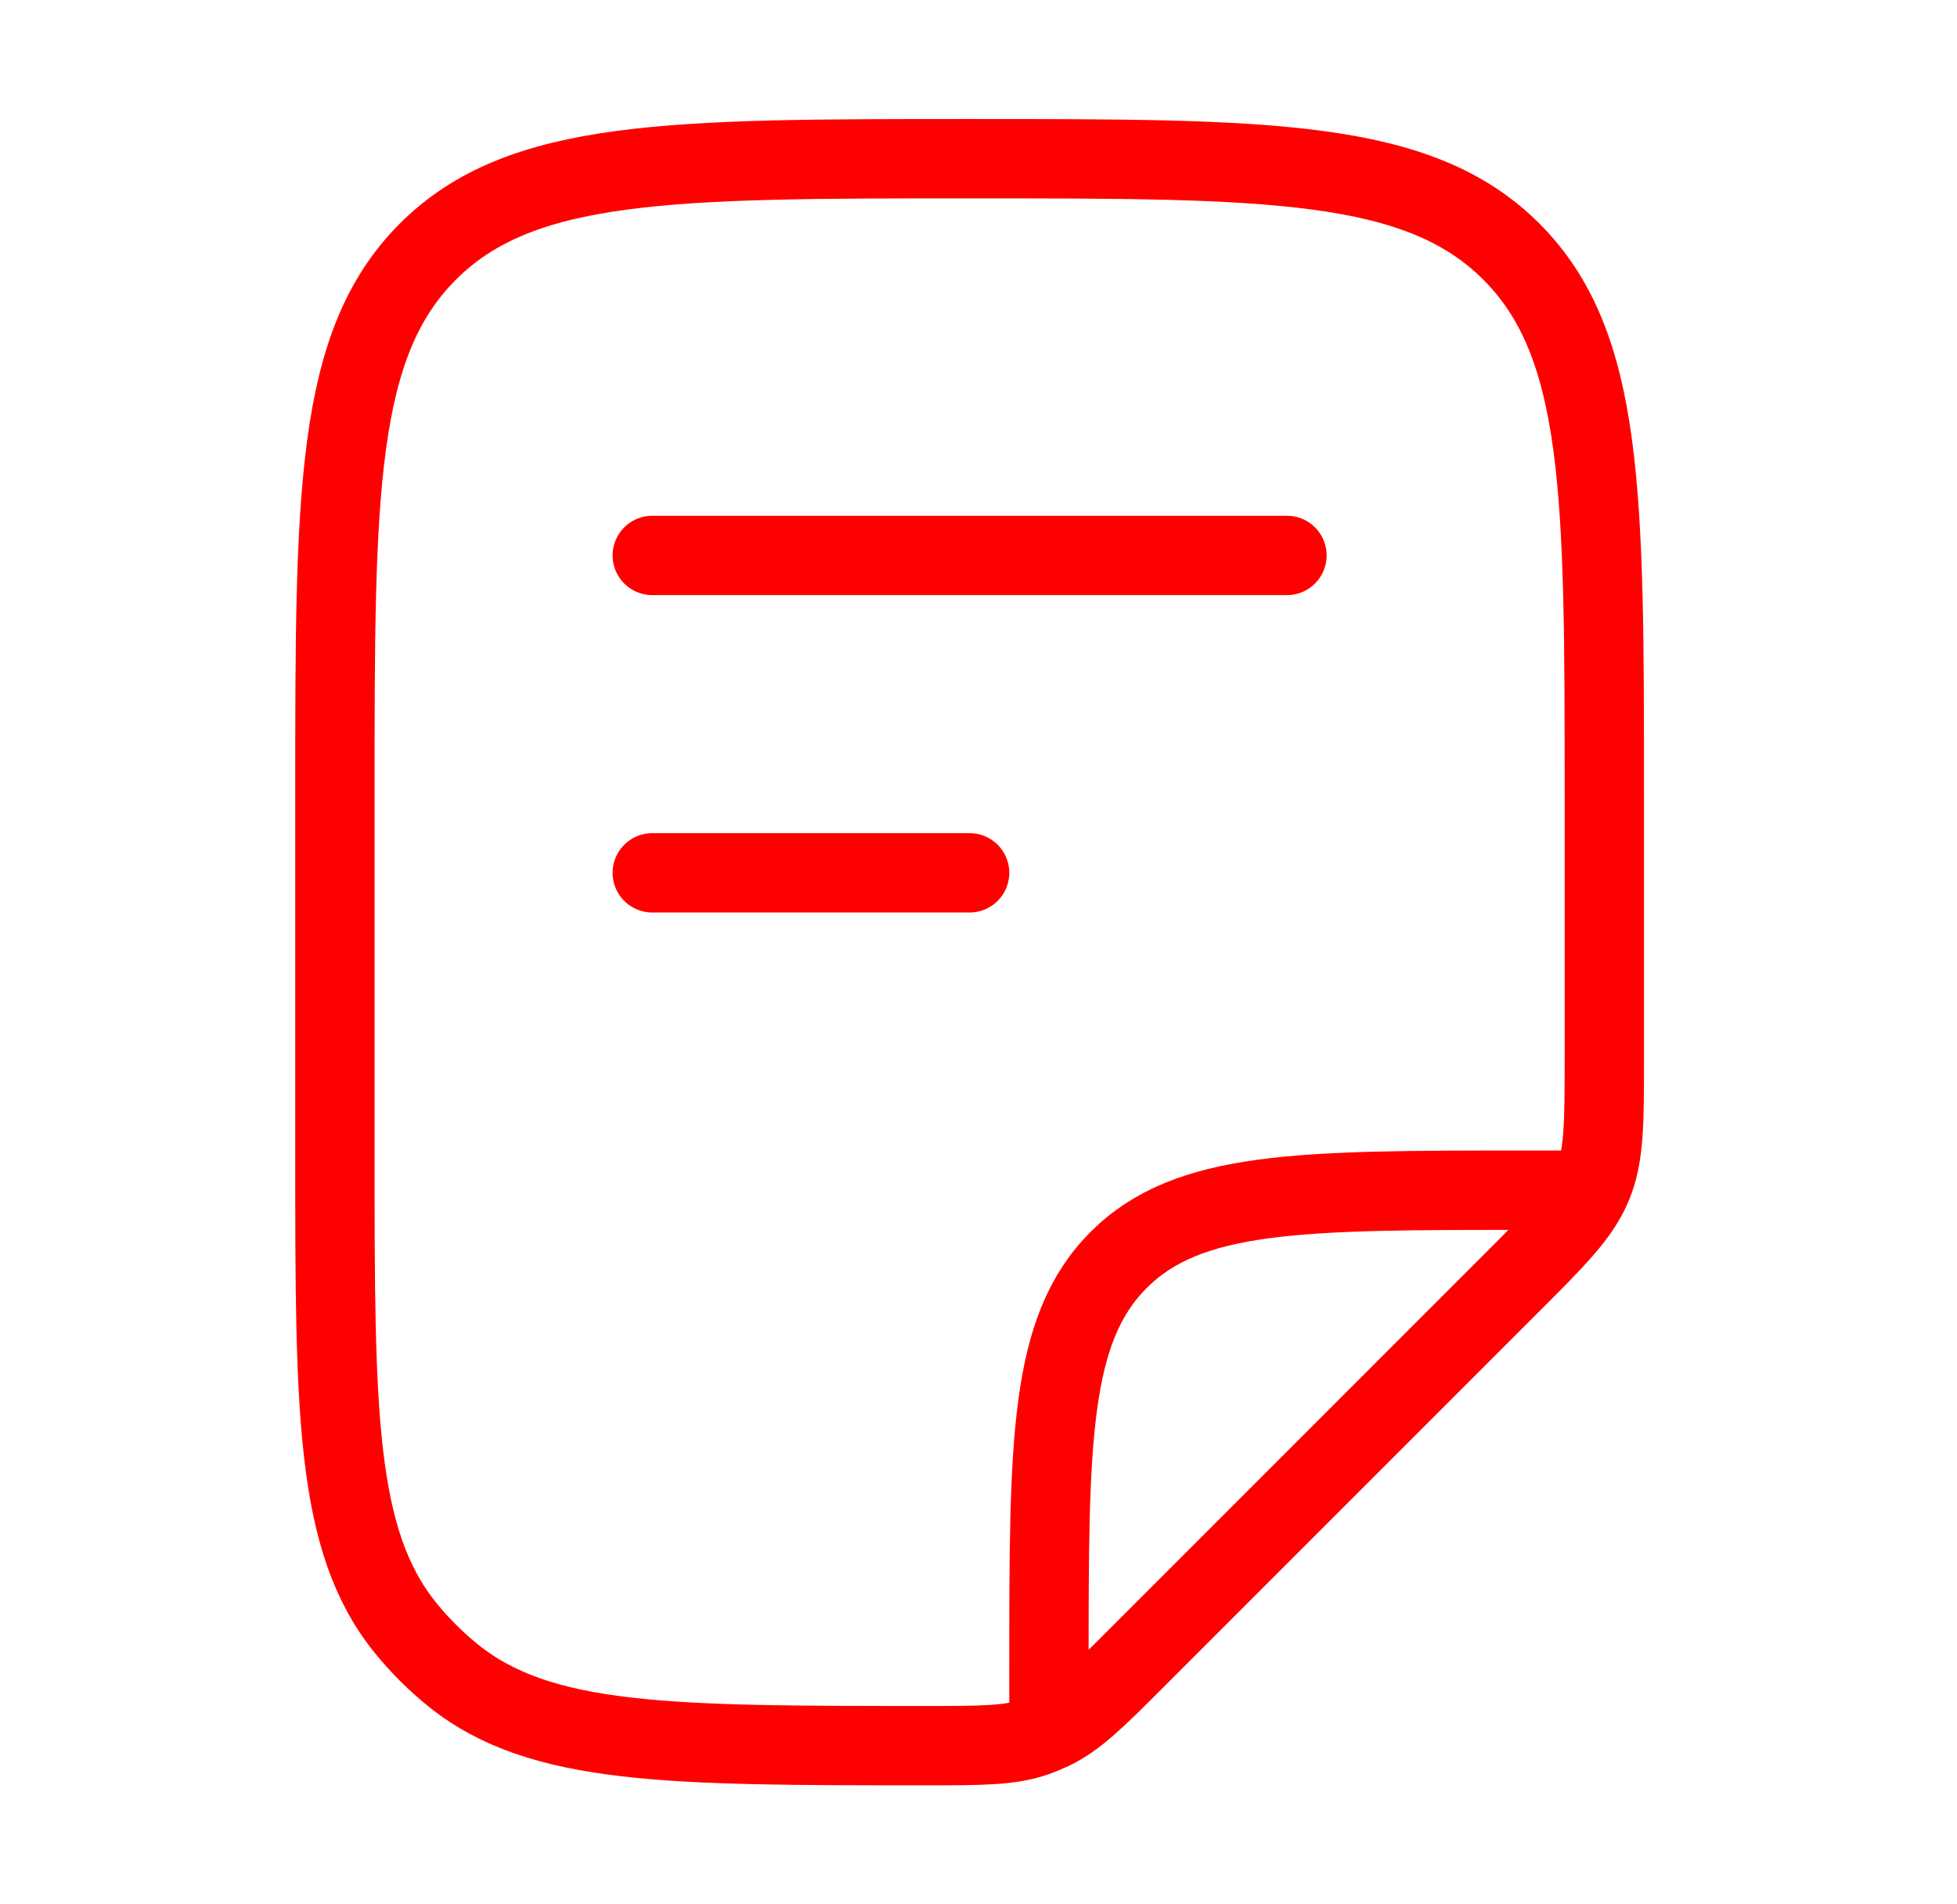
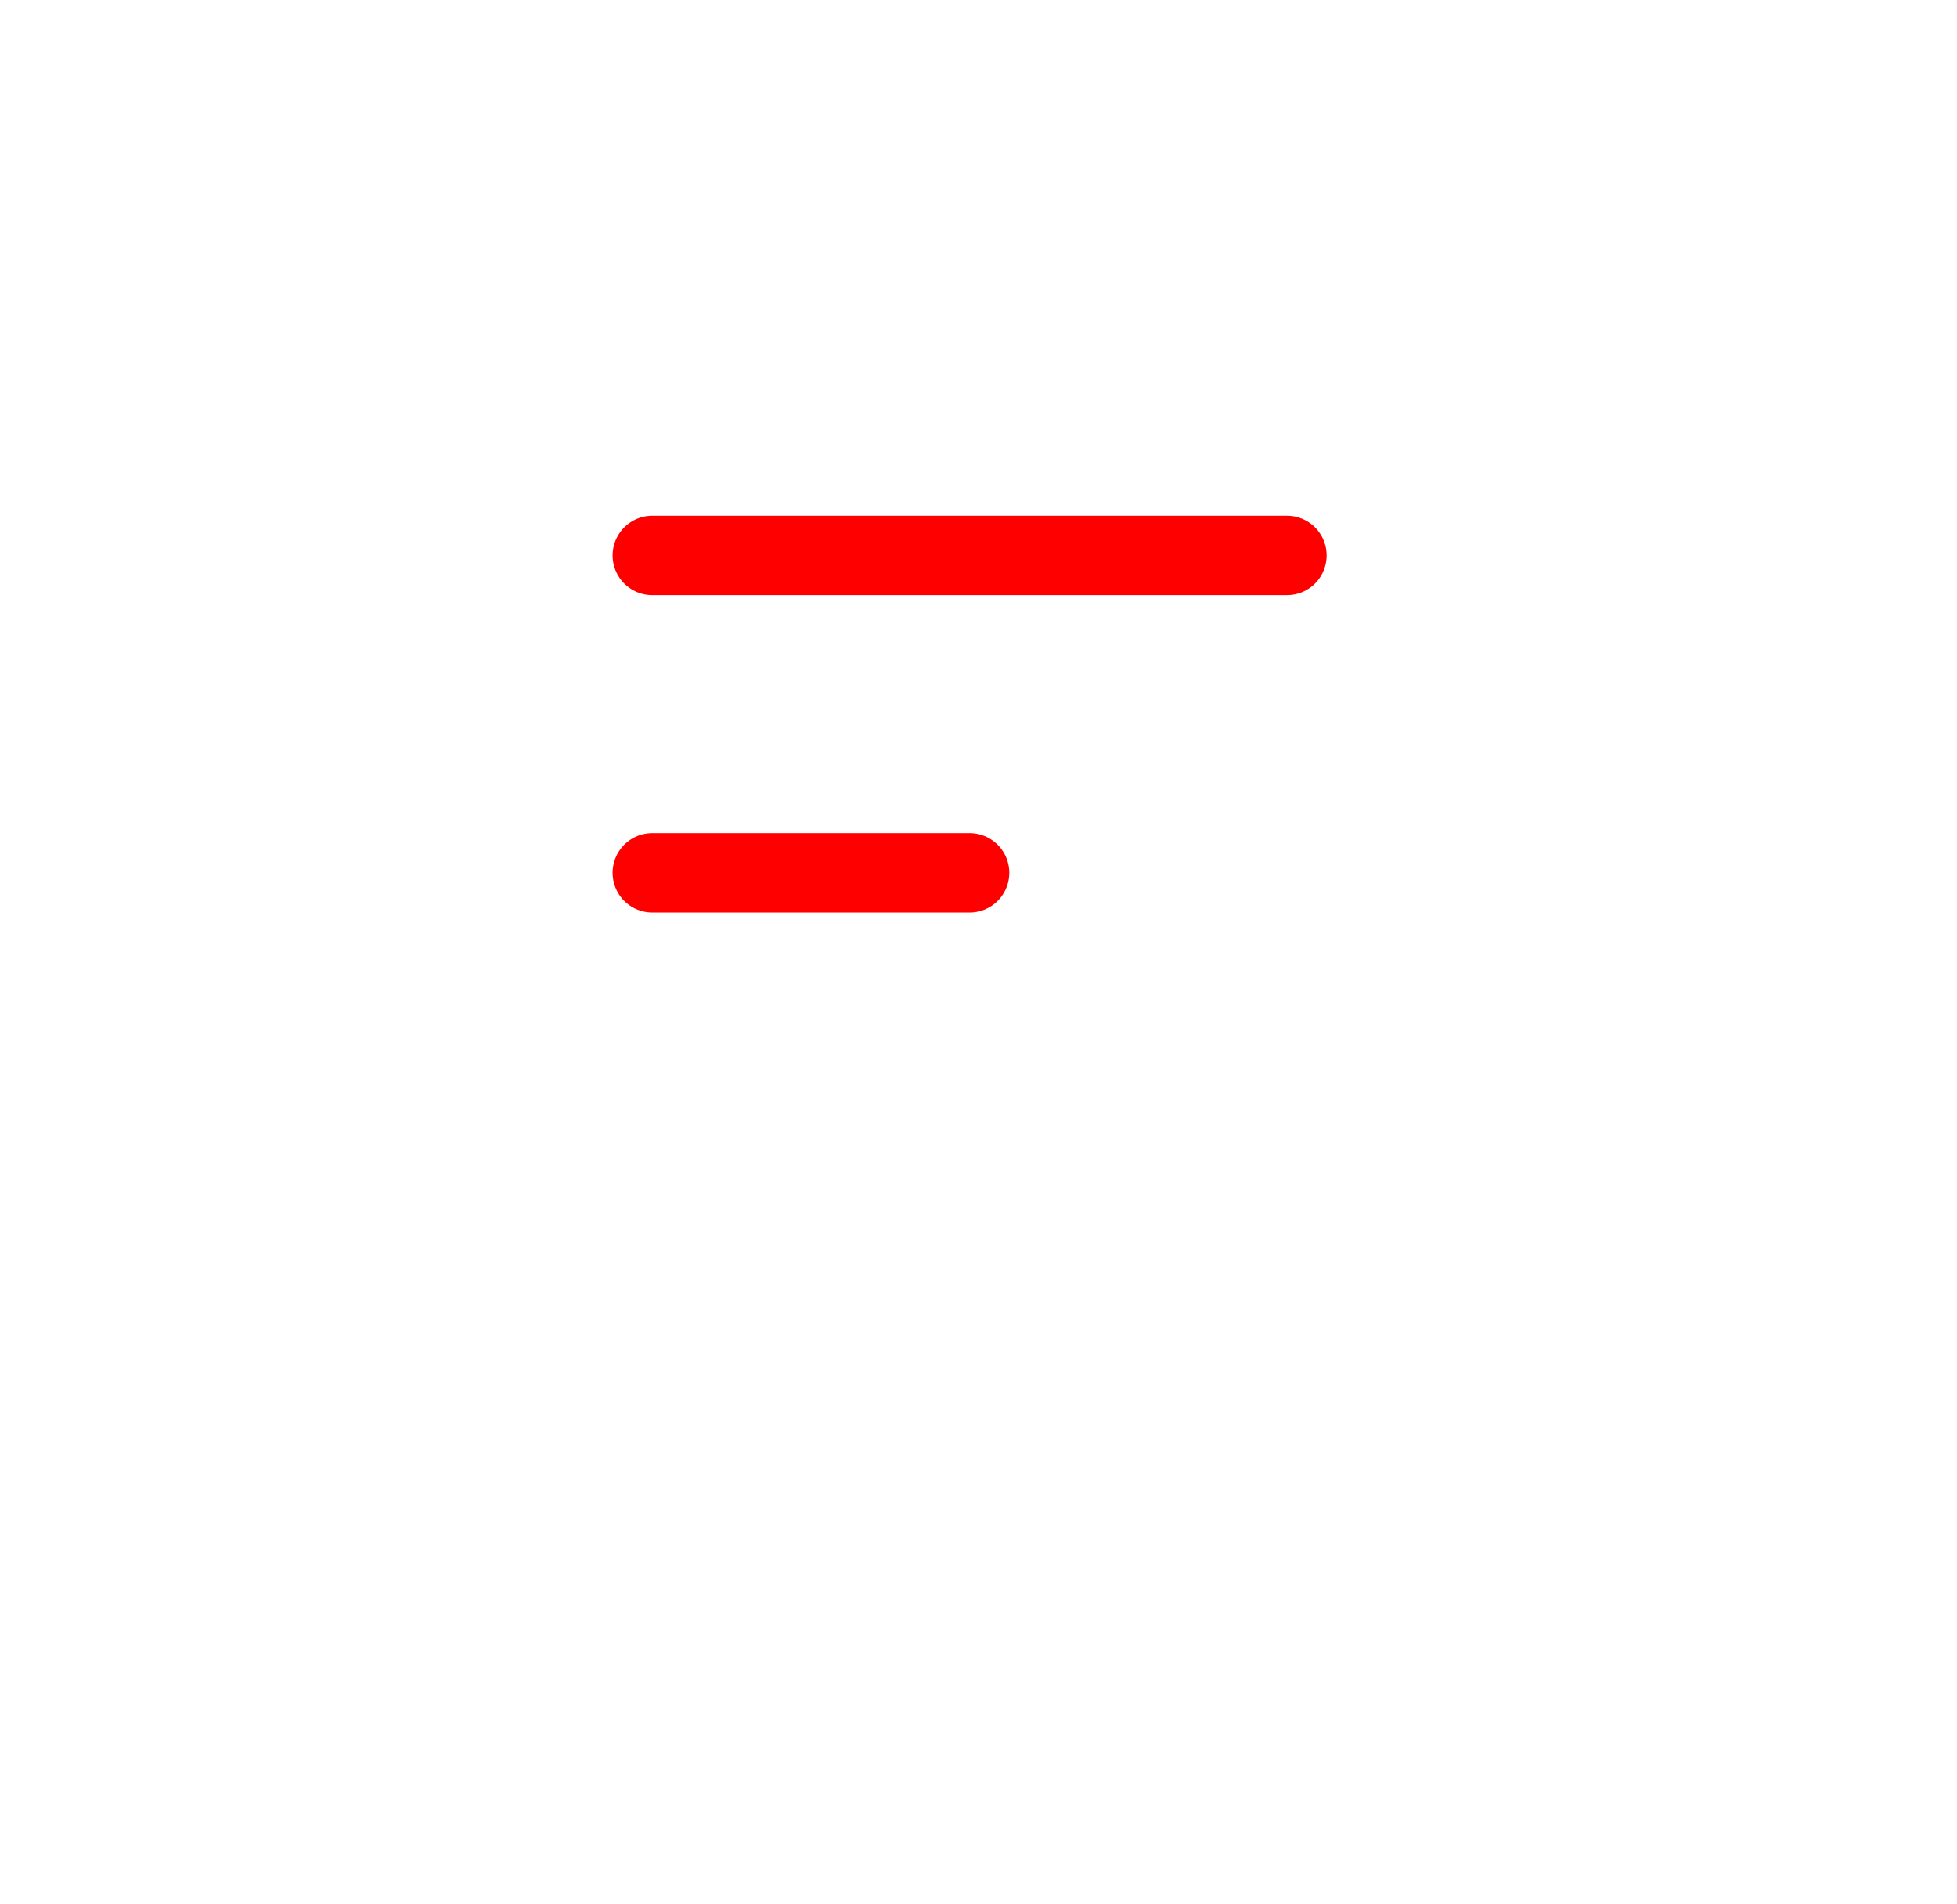
<svg xmlns="http://www.w3.org/2000/svg" width="37" height="36" viewBox="0 0 37 36" fill="none">
  <path d="M12.332 10.5H24.332" stroke="#FF0000" stroke-width="1.5" stroke-linecap="round" stroke-linejoin="round" />
  <path d="M12.332 16.5H18.332" stroke="#FF0000" stroke-width="1.5" stroke-linecap="round" stroke-linejoin="round" />
-   <path d="M19.832 32.25V31.5C19.832 27.257 19.832 25.136 21.15 23.818C22.468 22.5 24.589 22.5 28.832 22.5H29.582M30.332 20.015V15C30.332 9.343 30.332 6.515 28.575 4.757C26.817 3 23.989 3 18.332 3C12.675 3 9.847 3 8.089 4.757C6.332 6.515 6.332 9.343 6.332 15V21.816C6.332 26.684 6.332 29.118 7.661 30.766C7.93 31.099 8.233 31.402 8.566 31.671C10.214 33 12.648 33 17.516 33C18.574 33 19.103 33 19.588 32.829C19.689 32.793 19.787 32.752 19.884 32.706C20.347 32.485 20.721 32.111 21.47 31.362L28.575 24.257C29.442 23.39 29.875 22.957 30.104 22.405C30.332 21.854 30.332 21.241 30.332 20.015Z" stroke="#FF0000" stroke-width="1.5" stroke-linecap="round" stroke-linejoin="round" />
</svg>